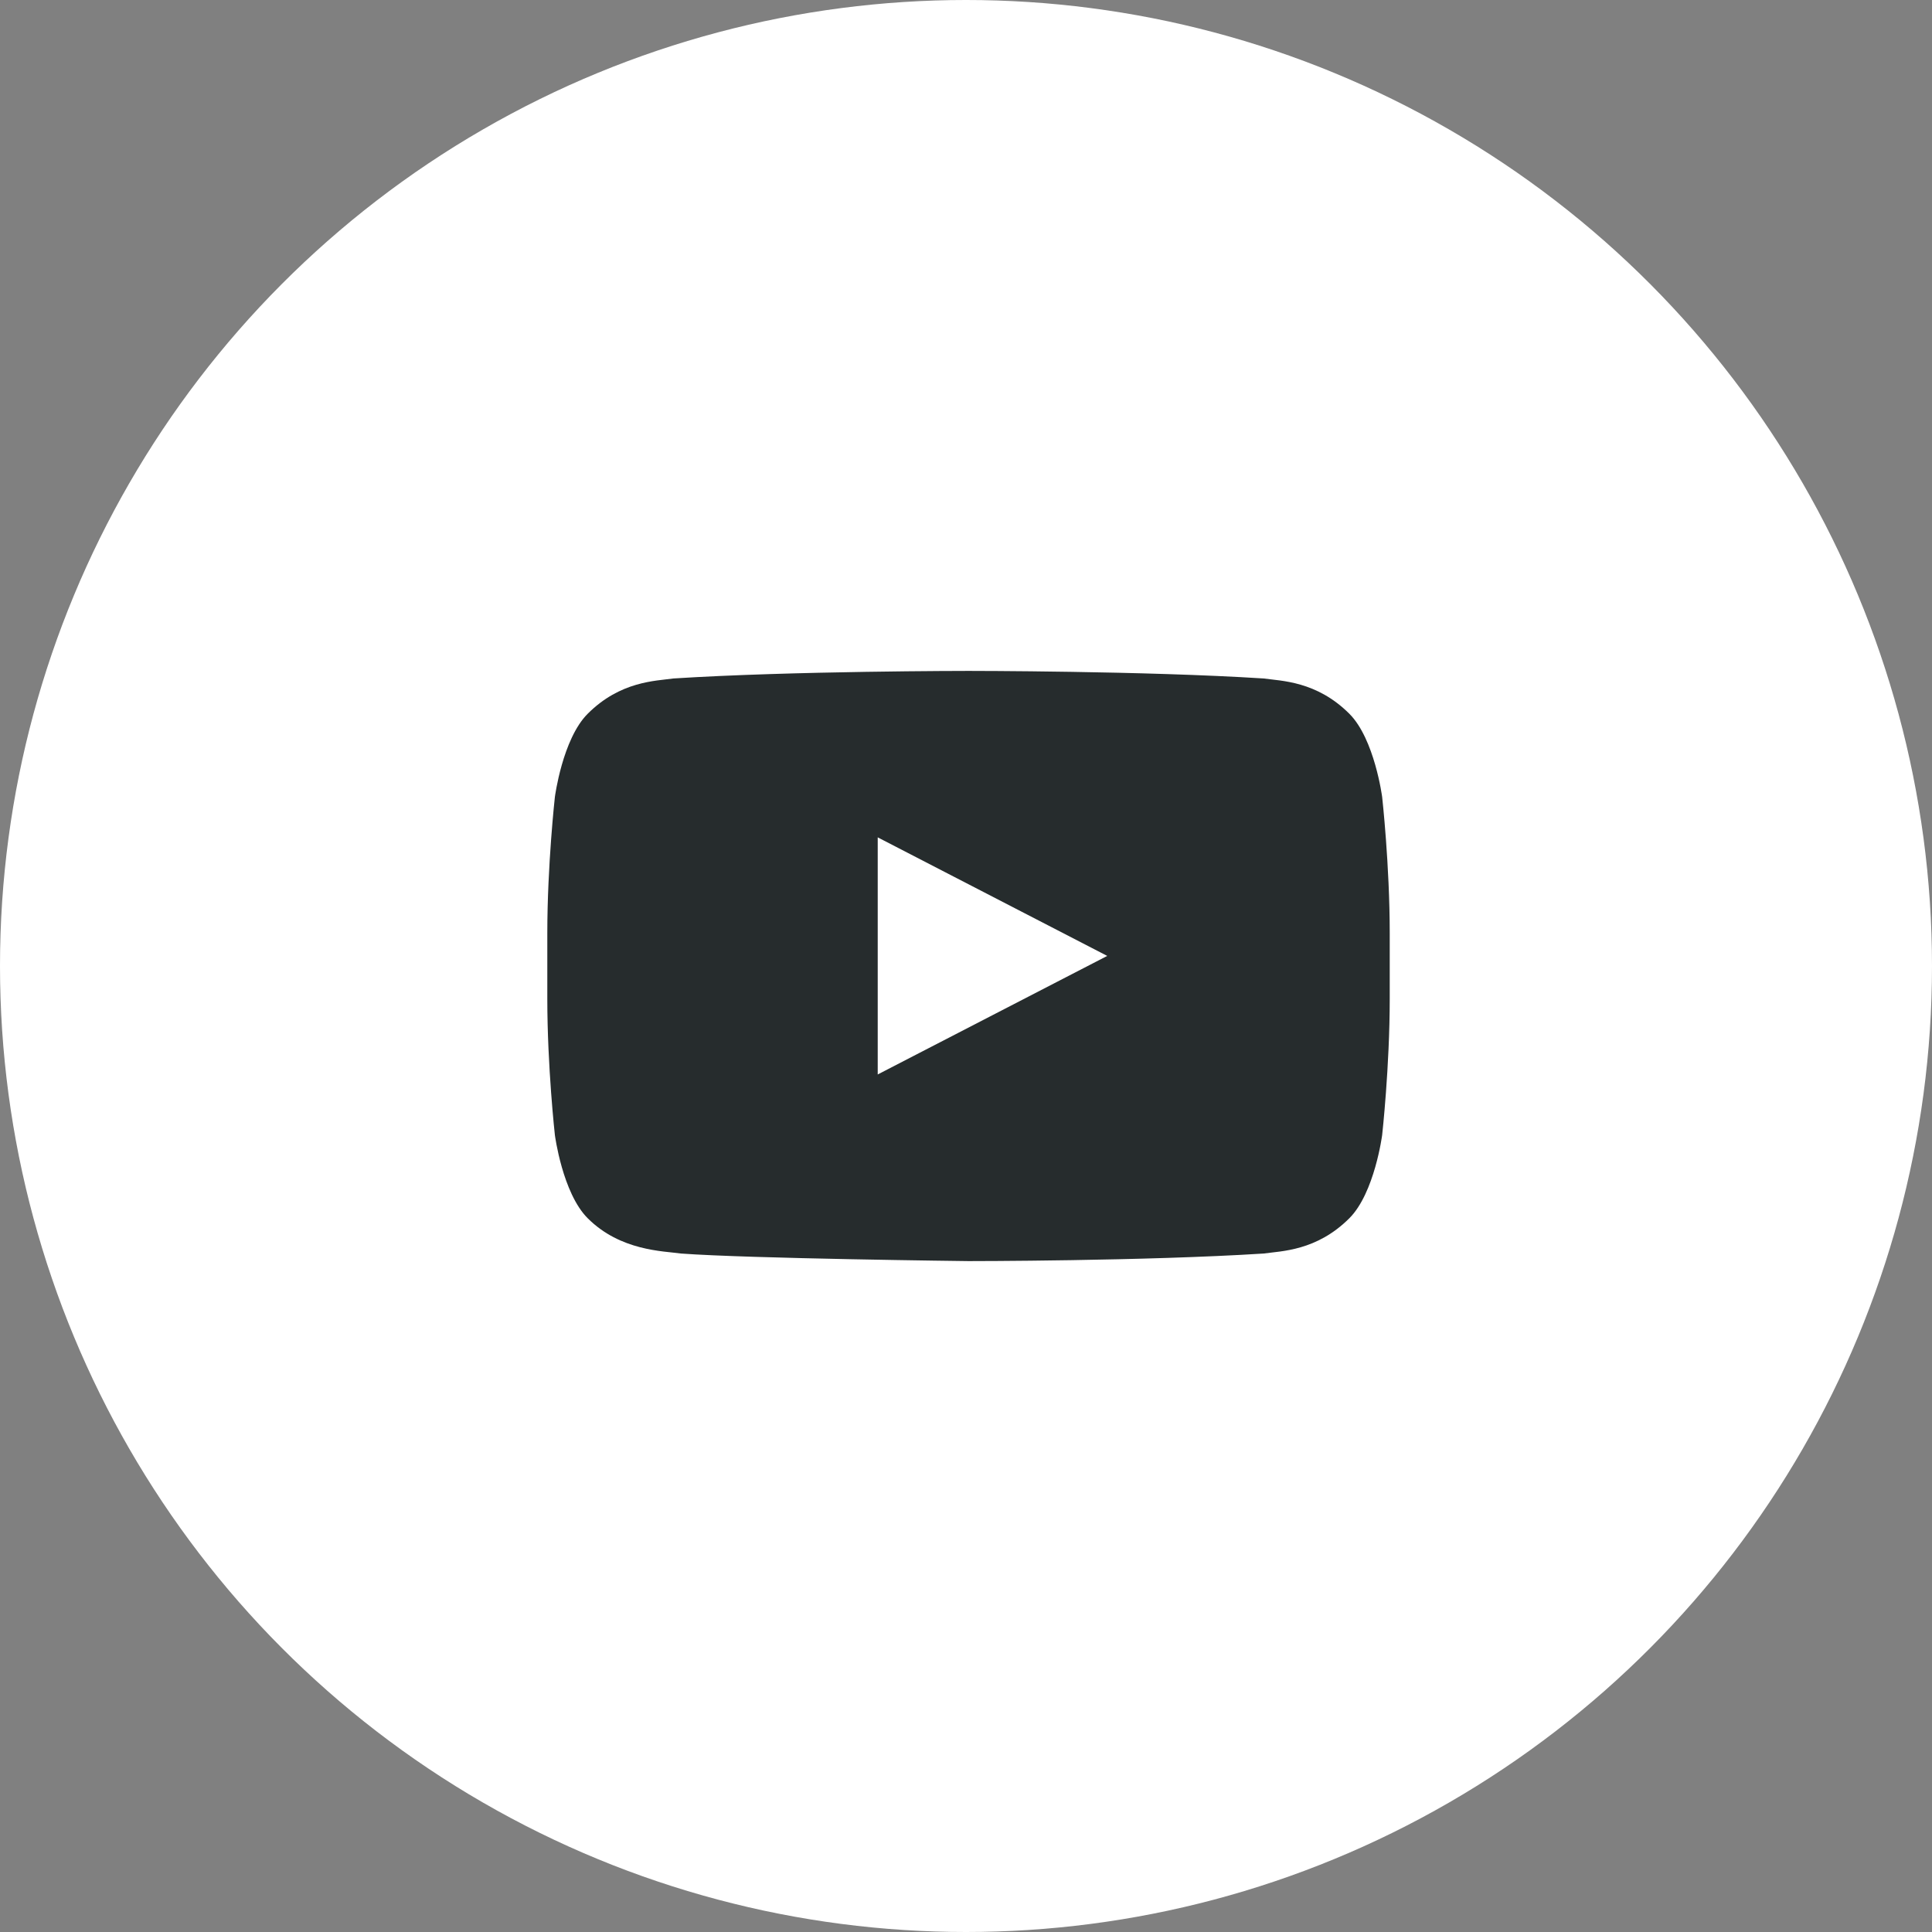
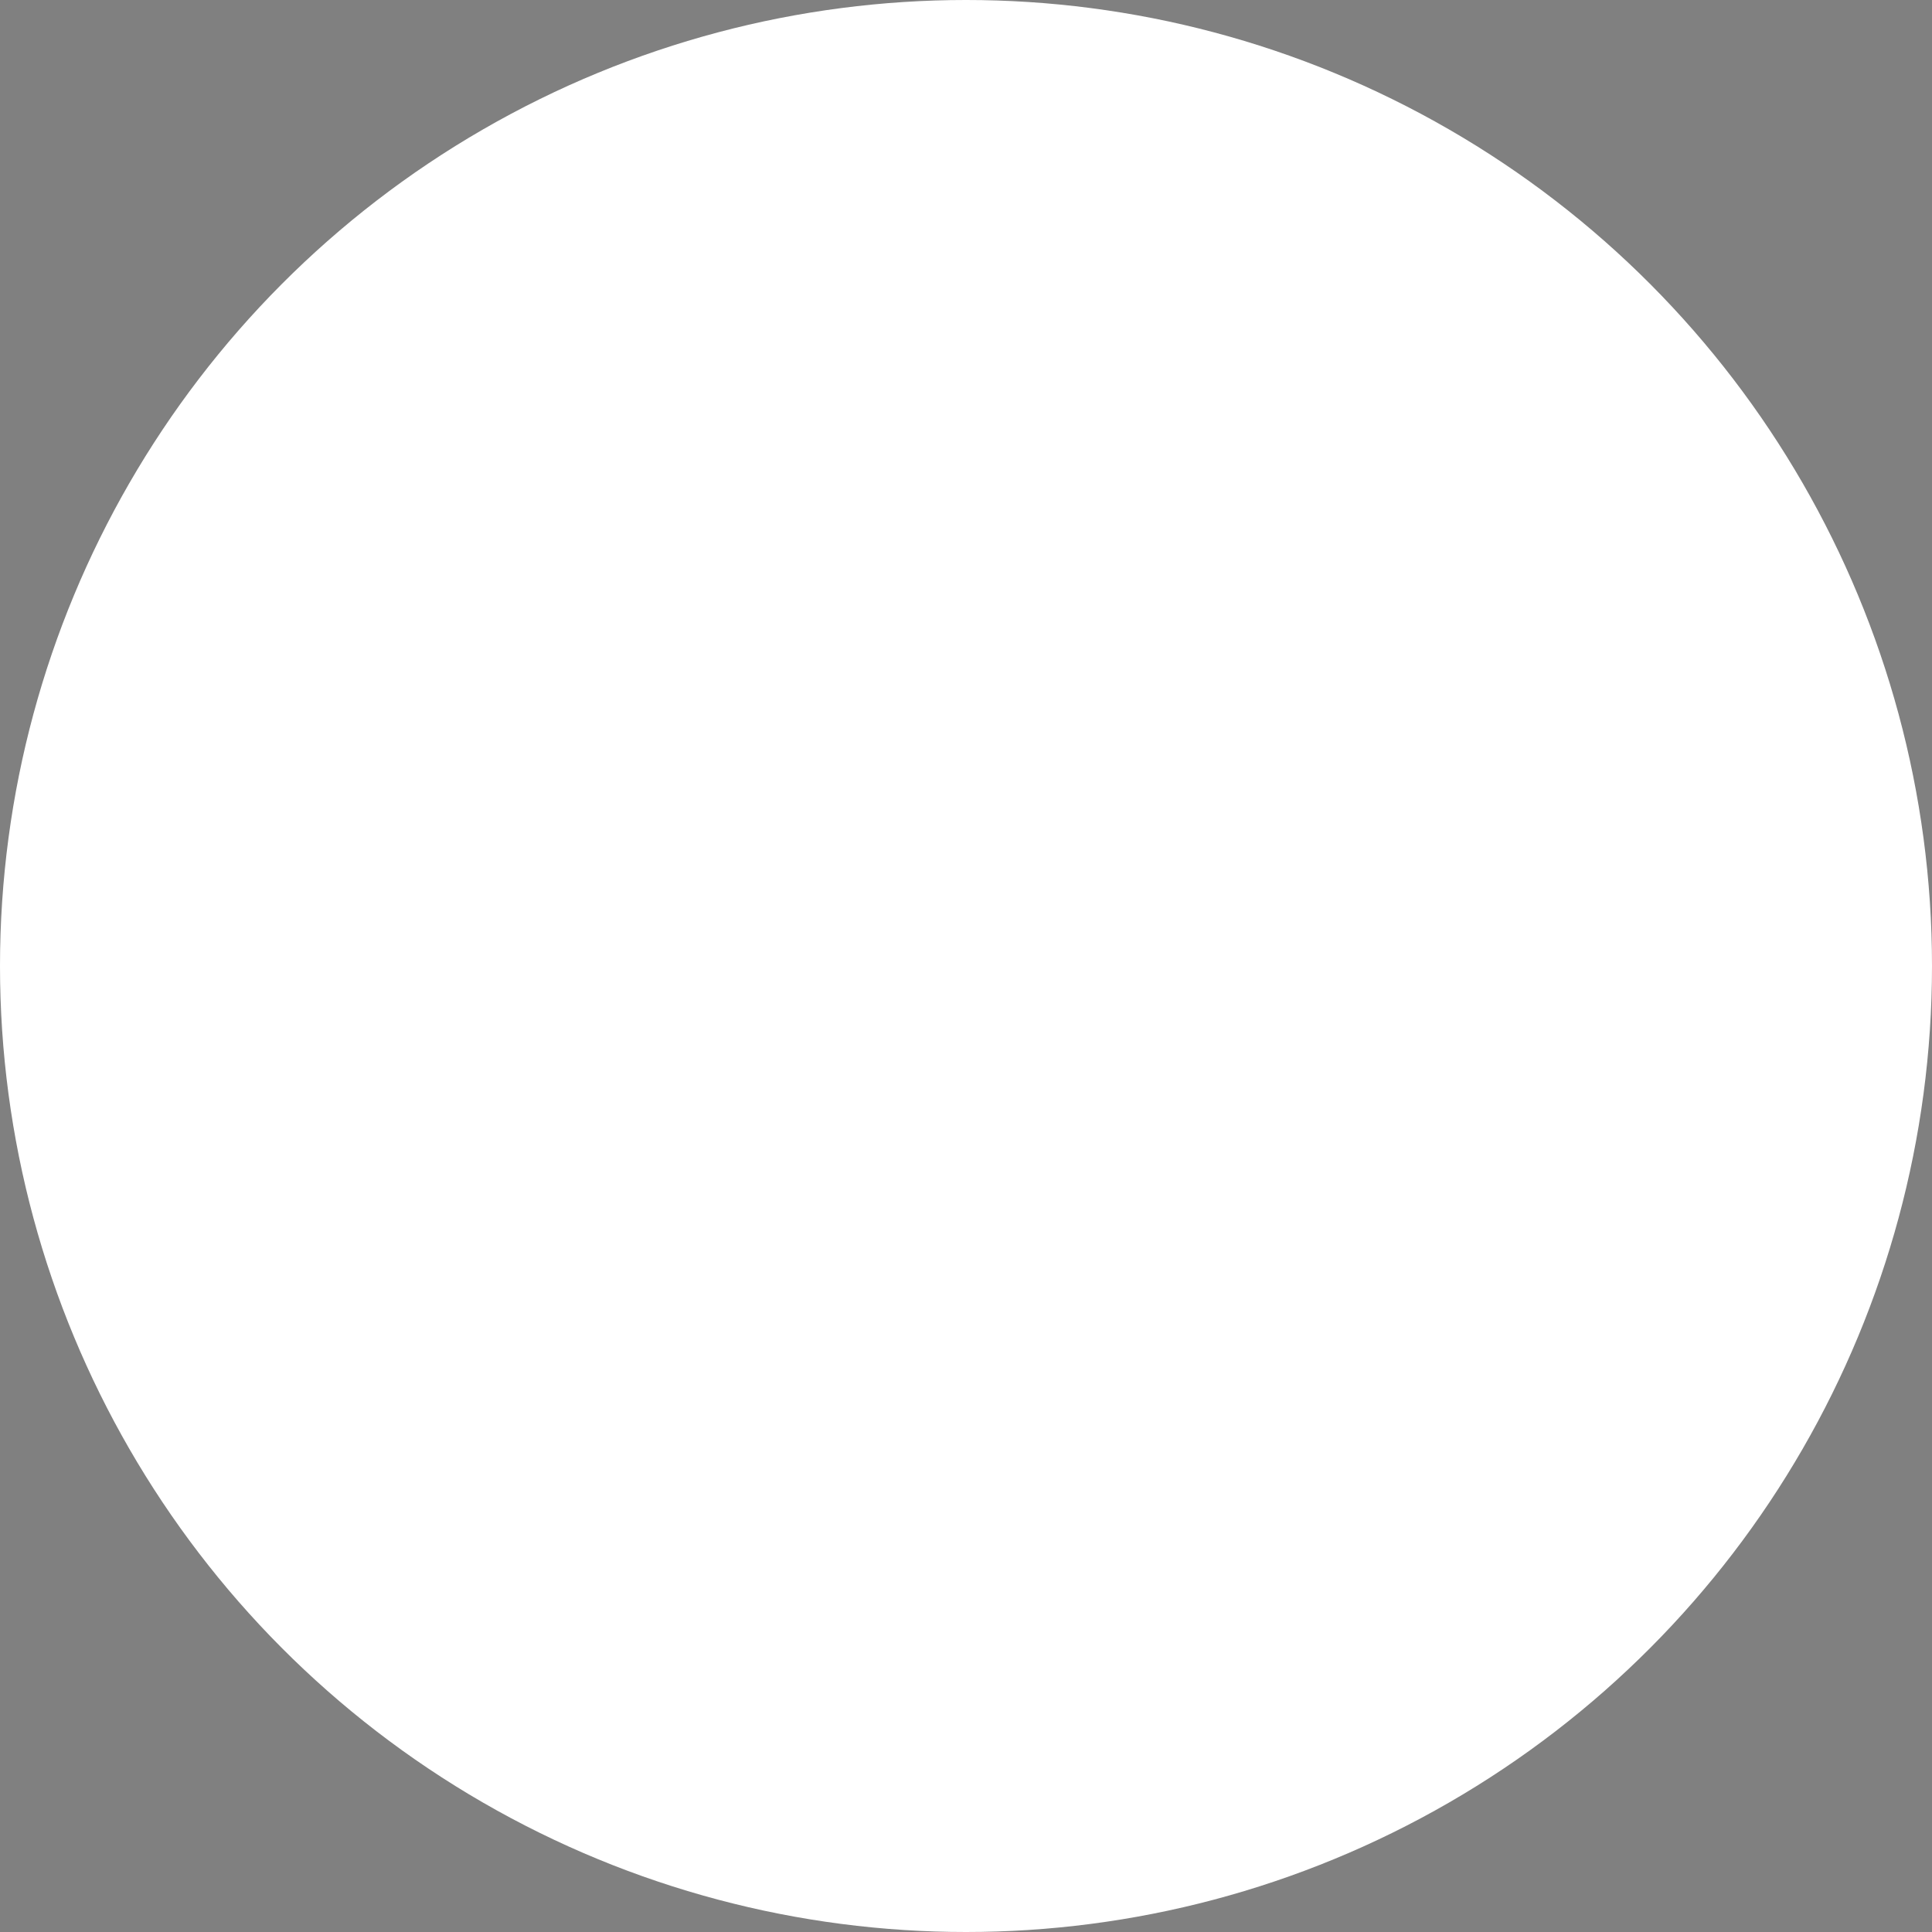
<svg xmlns="http://www.w3.org/2000/svg" enable-background="new 0 0 76.6 76.6" viewBox="0 0 76.6 76.6">
  <rect x="0" y="0" width="76.6" height="76.6" fill="#808080" stroke="none" />
  <circle cx="38.3" cy="38.3" fill="#fff" r="38.3" />
-   <path d="m55.1 39.6c0 2.7-.3 5.4-.3 5.4s-.3 2.3-1.3 3.3c-1.3 1.3-2.7 1.3-3.4 1.4-4.7.3-11.7.3-11.7.3s-8.7-.1-11.4-.3c-.7-.1-2.4-.1-3.7-1.4-1-1-1.3-3.3-1.3-3.3s-.3-2.7-.3-5.4v-2.6c0-2.7.3-5.4.3-5.4s.3-2.3 1.3-3.3c1.3-1.3 2.7-1.3 3.4-1.4 4.7-.3 11.7-.3 11.7-.3s7 0 11.7.3c.7.1 2.1.1 3.4 1.4 1 1 1.3 3.3 1.3 3.3s.3 2.7.3 5.4z" fill="#262c2d" />
-   <path d="m34.8 42.6 9.1-4.7-9.1-4.7z" fill="#fff" />
</svg>